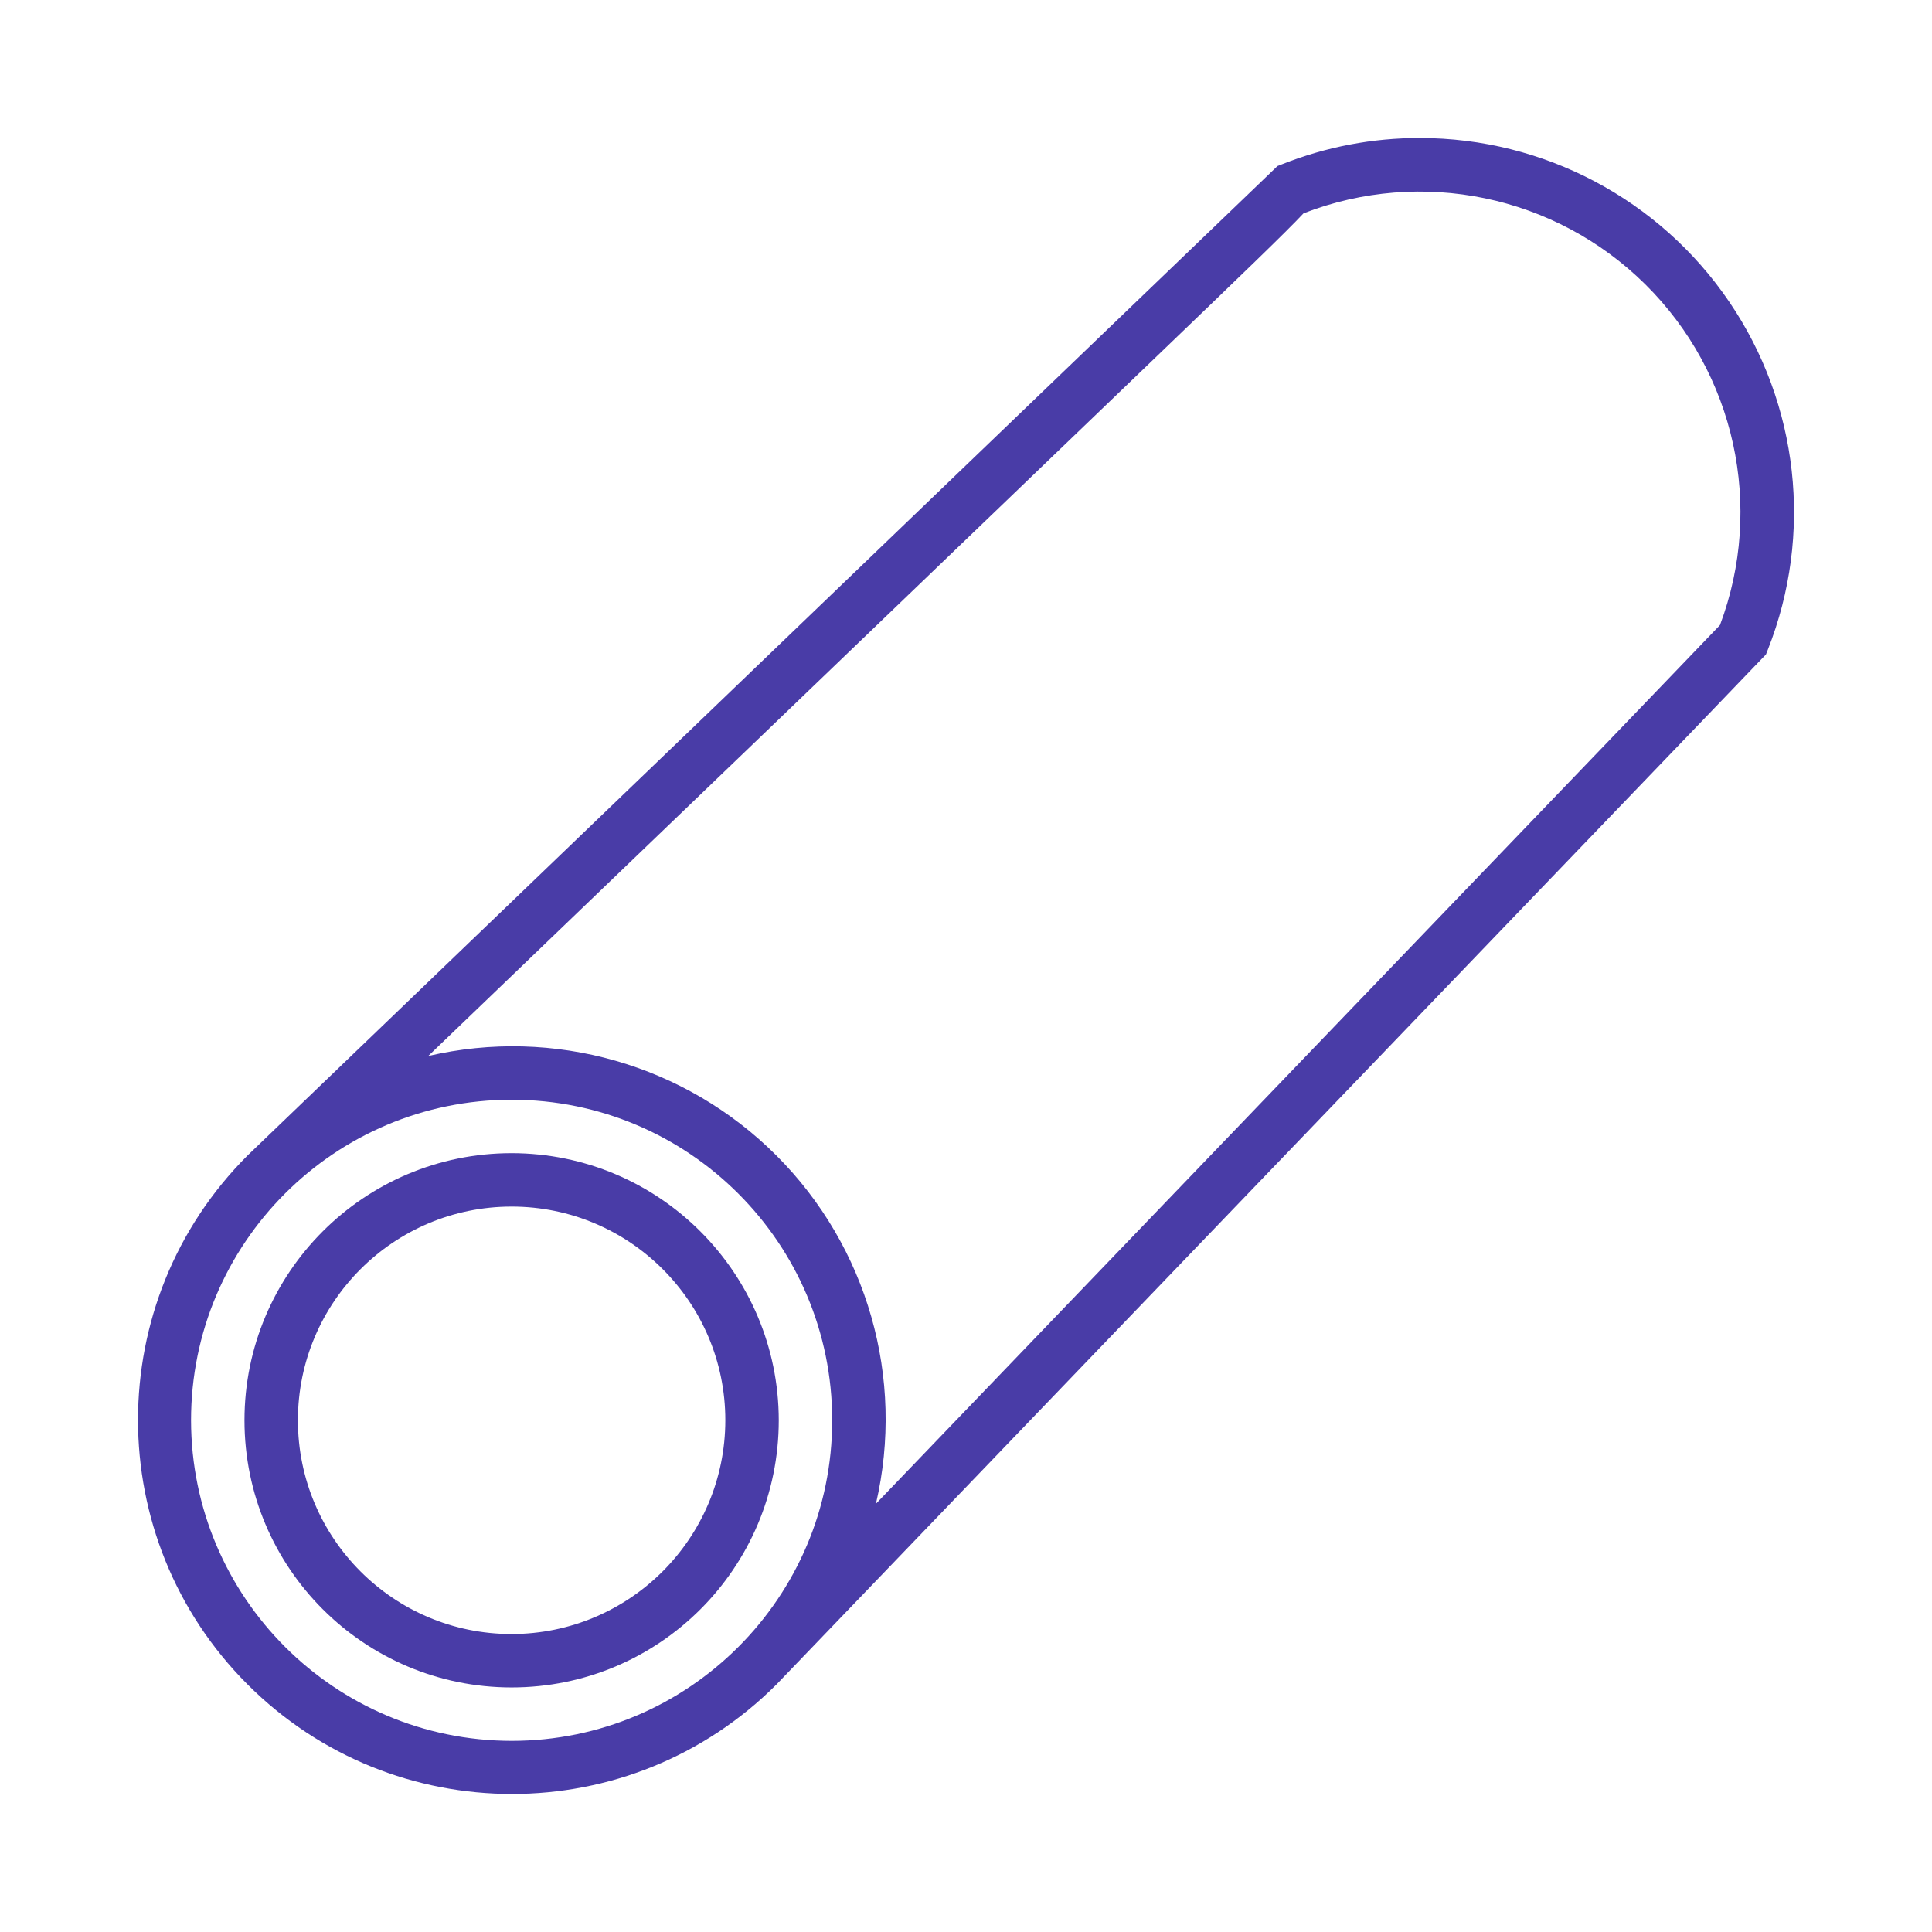
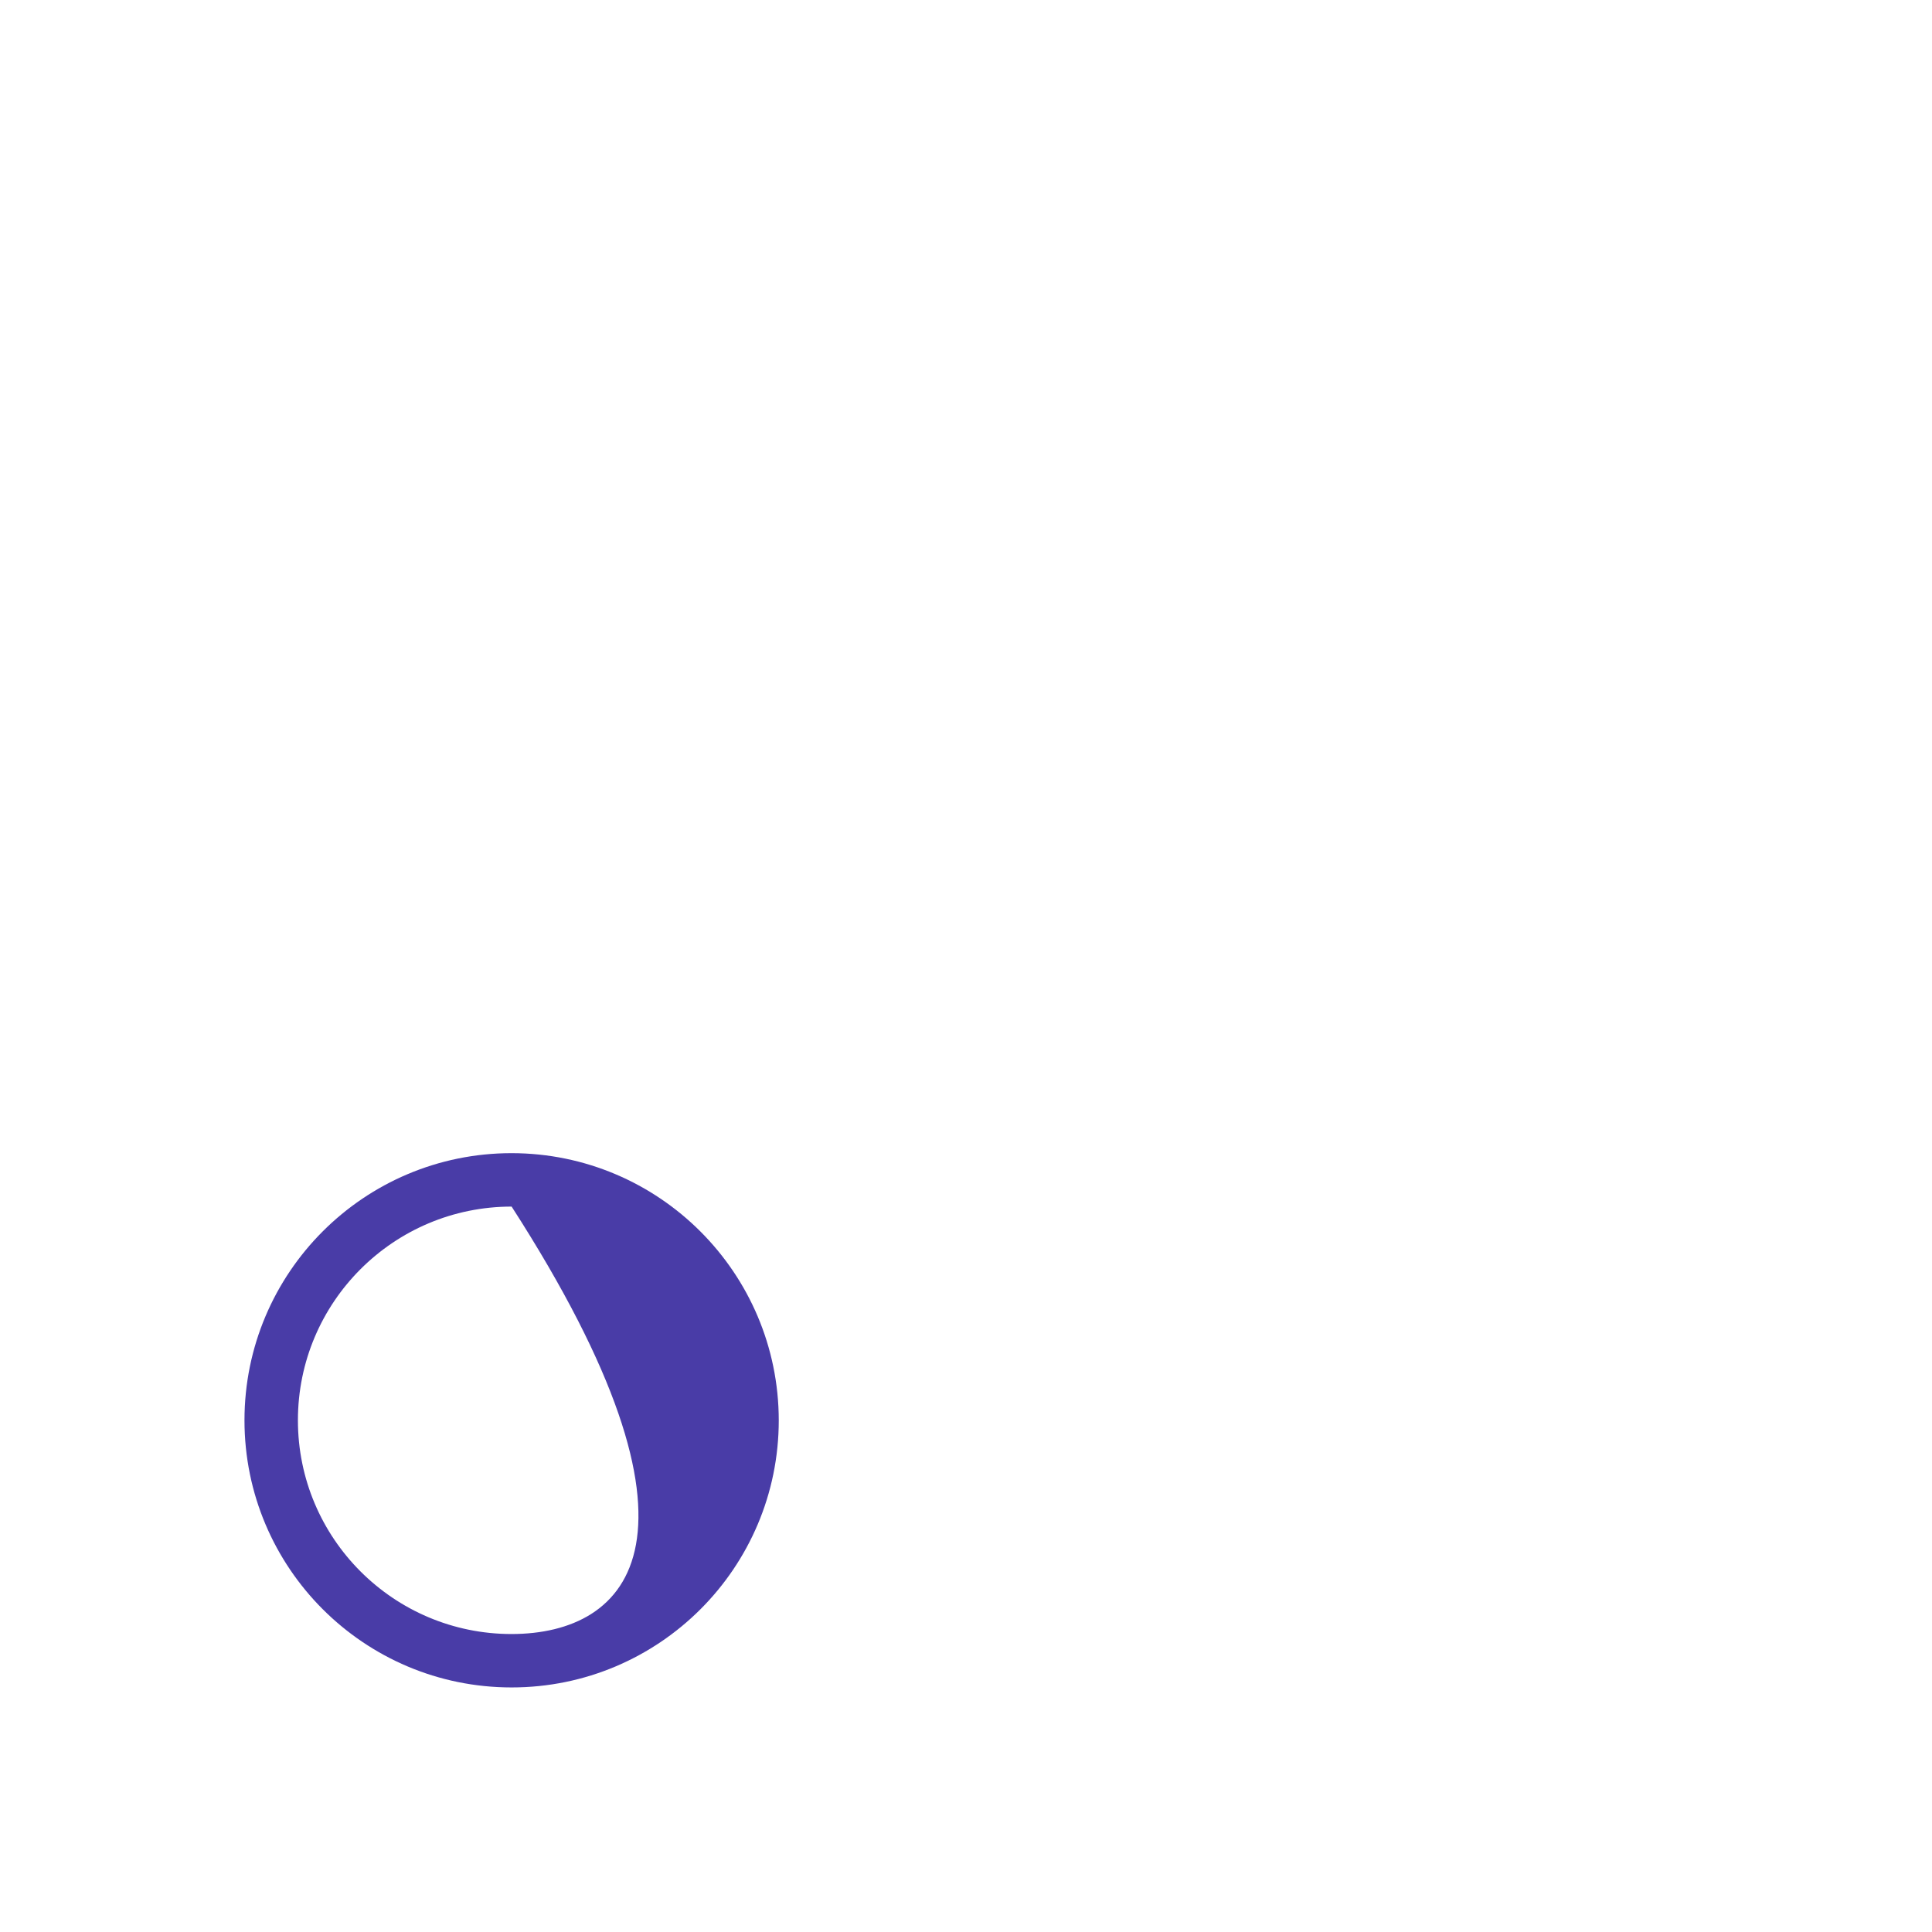
<svg xmlns="http://www.w3.org/2000/svg" width="70px" height="70px" viewBox="0 0 70 70" version="1.1">
  <title>Untitled 35</title>
  <g id="Page-1" stroke="none" stroke-width="1" fill="none" fill-rule="evenodd">
    <g id="truba-krug-grad" fill="#493CA7" fill-rule="nonzero">
      <g id="truba-krug" transform="translate(5, 5)">
-         <path d="M13.537,36.781 C8.191,36.781 3.858,41.115 3.858,46.46 C3.858,51.806 8.191,56.139 13.537,56.139 C18.883,56.139 23.216,51.806 23.216,46.46 C23.21,41.117 18.88,36.787 13.537,36.781 Z M13.537,54.204 C9.261,54.204 5.794,50.737 5.794,46.46 C5.794,42.184 9.261,38.717 13.537,38.717 C17.814,38.717 21.28,42.184 21.28,46.46 C21.276,50.735 17.812,54.199 13.537,54.204 Z" id="Shape" />
-         <path d="M46.446,1.63402291e-05 C44.74,-0.003 43.049,0.319 41.463,0.947 L41.284,1.017 L41.146,1.15 L3.969,36.865 C-1.323,42.157 -1.323,50.738 3.969,56.03 C9.261,61.322 17.842,61.322 23.134,56.03 L58.85,18.851 L58.983,18.714 L59.053,18.537 C60.701,14.363 60.177,9.644 57.653,5.934 C55.13,2.223 50.934,0.001 46.446,1.63402291e-05 L46.446,1.63402291e-05 Z M1.922,46.46 C1.922,40.045 7.122,34.845 13.537,34.845 C19.952,34.845 25.152,40.045 25.152,46.46 C25.152,52.875 19.952,58.075 13.537,58.075 C7.125,58.068 1.929,52.872 1.922,46.46 Z M57.318,17.648 L26.737,49.483 C27.795,44.937 26.431,40.167 23.131,36.867 C19.831,33.566 15.061,32.203 10.515,33.261 L36.68,8.131 C40.039,4.904 41.55,3.452 42.23,2.729 C46.502,1.07 51.35,2.077 54.609,5.299 C57.868,8.521 58.929,13.358 57.318,17.648 Z" id="Shape" />
+         <path d="M13.537,36.781 C8.191,36.781 3.858,41.115 3.858,46.46 C3.858,51.806 8.191,56.139 13.537,56.139 C18.883,56.139 23.216,51.806 23.216,46.46 C23.21,41.117 18.88,36.787 13.537,36.781 Z M13.537,54.204 C9.261,54.204 5.794,50.737 5.794,46.46 C5.794,42.184 9.261,38.717 13.537,38.717 C21.276,50.735 17.812,54.199 13.537,54.204 Z" id="Shape" />
      </g>
    </g>
  </g>
</svg>